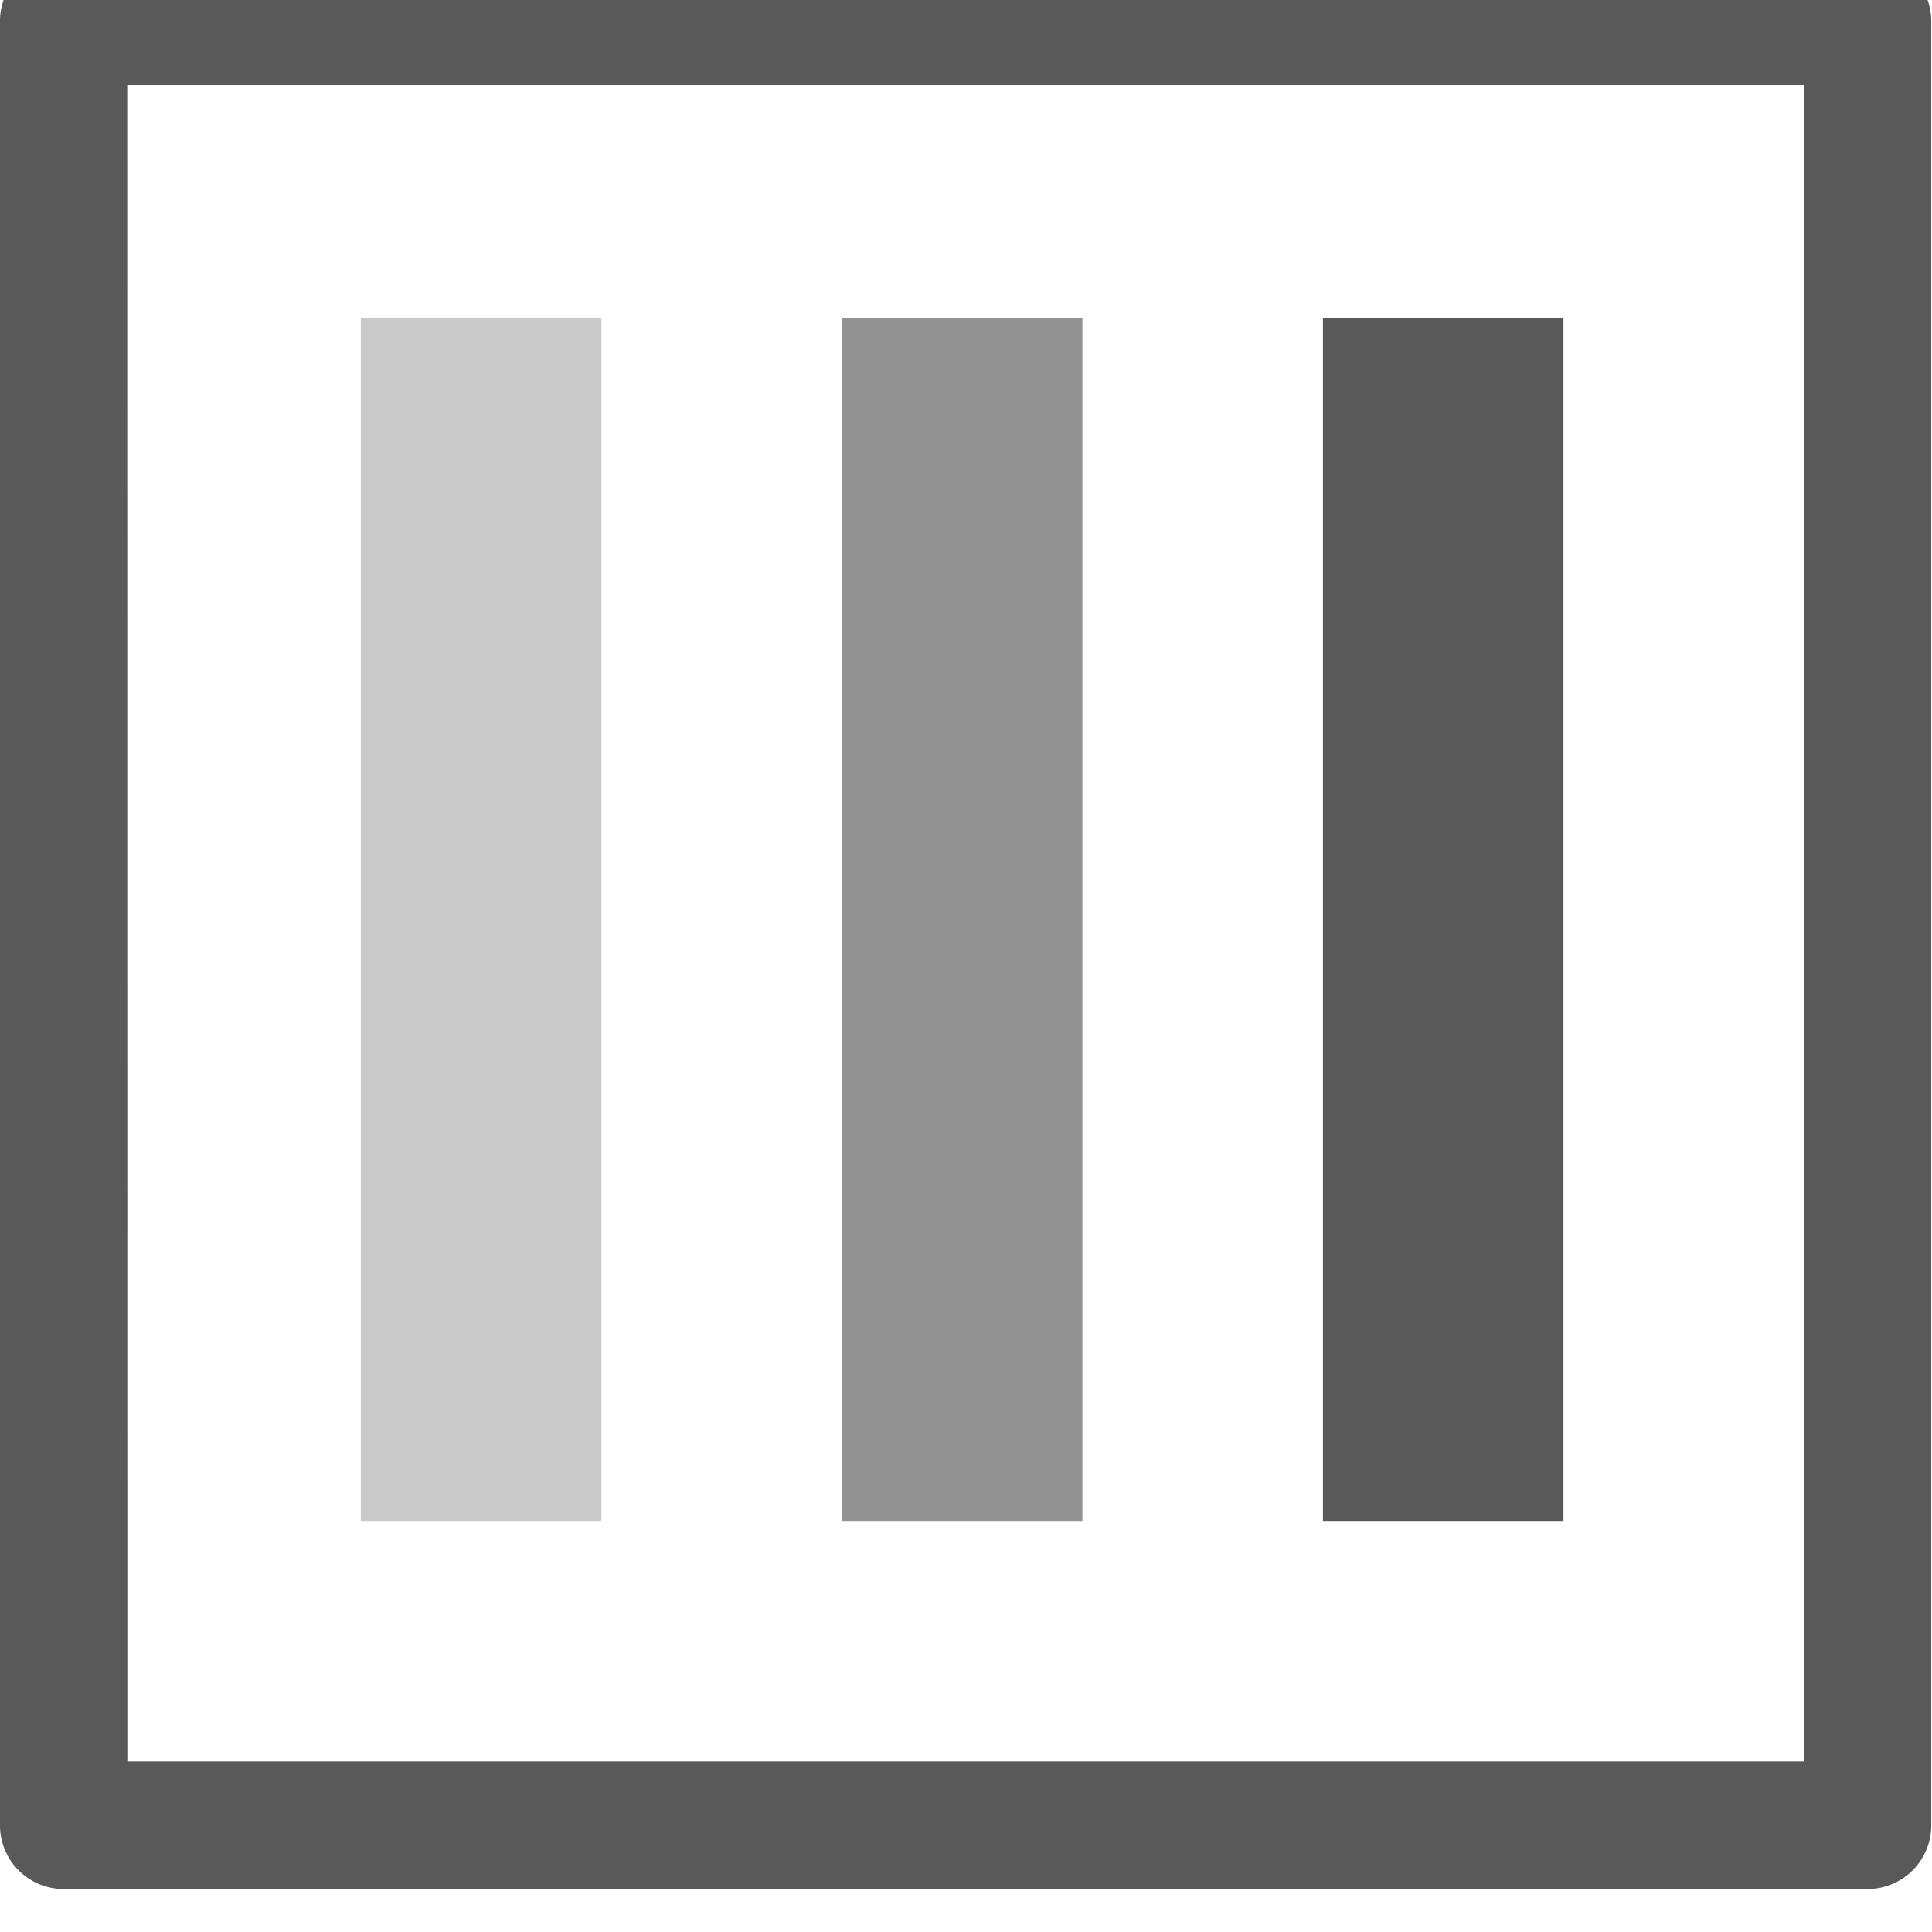
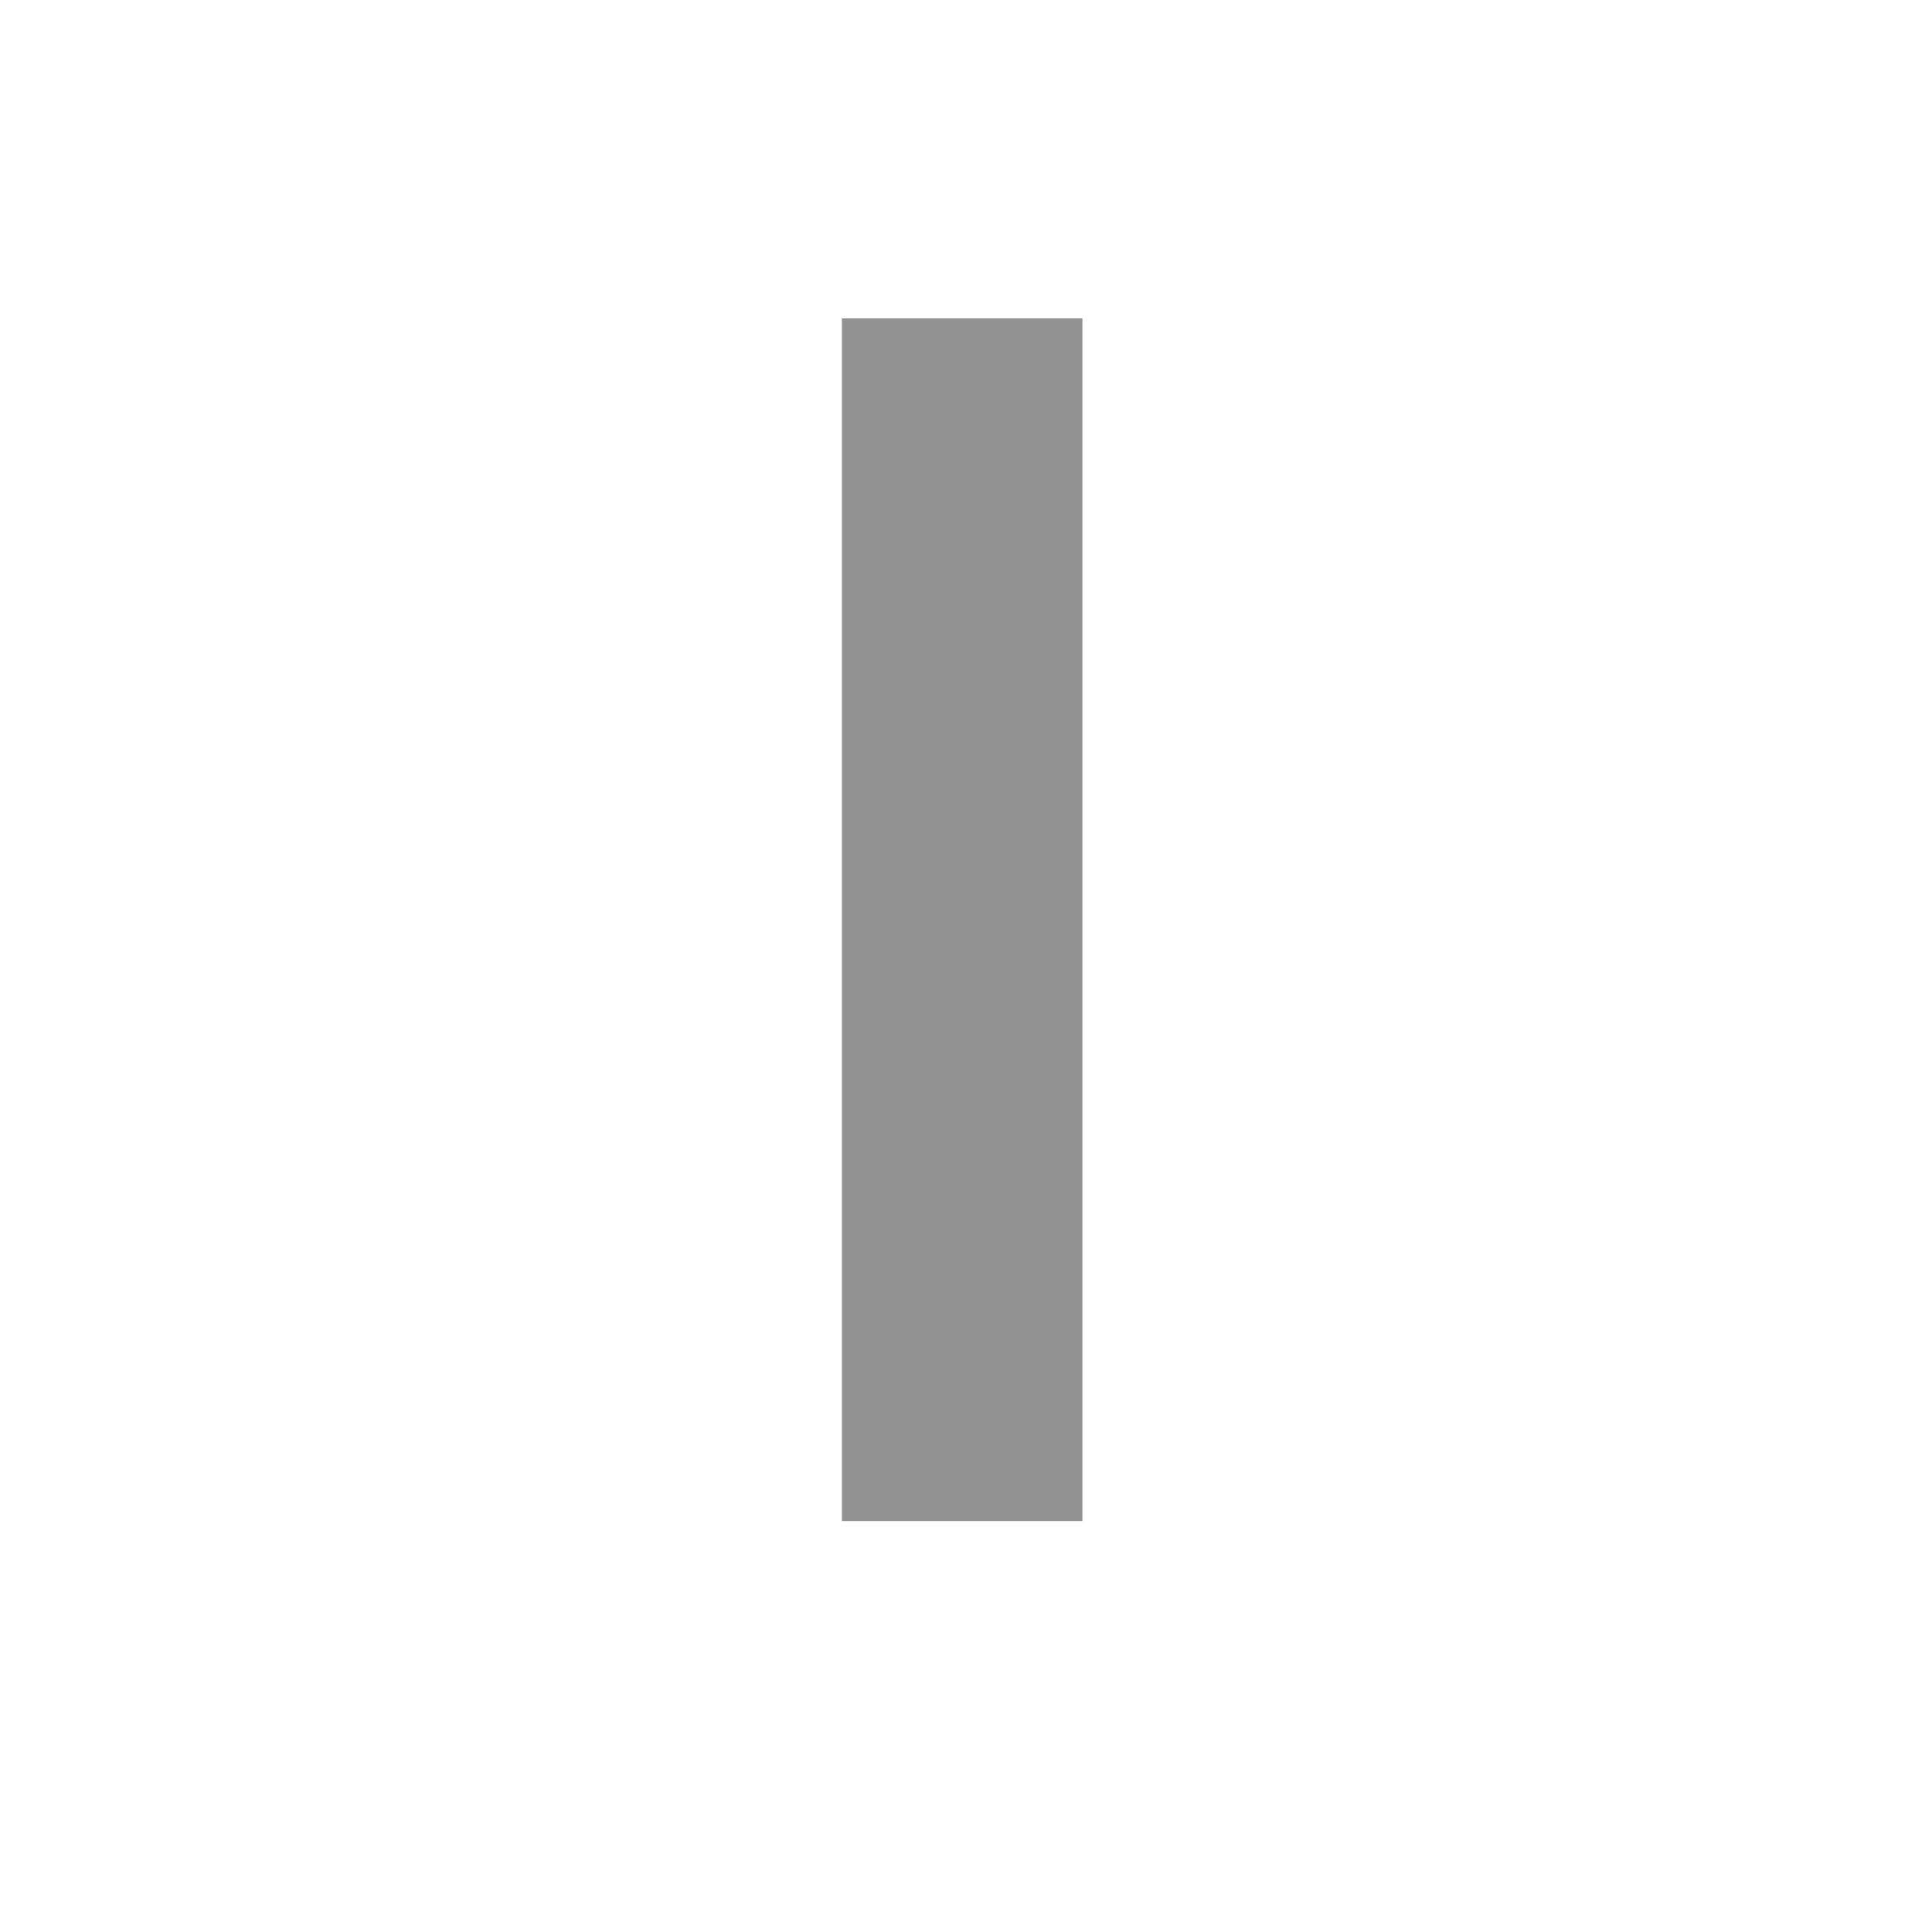
<svg xmlns="http://www.w3.org/2000/svg" xmlns:ns1="http://sodipodi.sourceforge.net/DTD/sodipodi-0.dtd" xmlns:ns2="http://www.inkscape.org/namespaces/inkscape" xmlns:ns3="http://www.openswatchbook.org/uri/2009/osb" xmlns:xlink="http://www.w3.org/1999/xlink" ns1:docname="gimp-channels.svg" ns2:version="1.3.2 (091e20e, 2023-11-25)" version="1.1" width="16" height="16" id="svg7384" viewBox="0 0 16 16">
  <ns1:namedview showborder="true" ns2:current-layer="svg7384" ns2:window-maximized="0" ns2:window-y="25" ns2:window-x="2366" ns2:cy="3.8125" ns2:cx="-1.09375" ns2:zoom="16" showgrid="false" id="namedview1509" ns2:window-height="1027" ns2:window-width="1392" ns2:pageshadow="2" ns2:pageopacity="0" guidetolerance="10" gridtolerance="10" objecttolerance="10" borderopacity="1" bordercolor="#666666" pagecolor="#ffffff" ns2:showpageshadow="2" ns2:pagecheckerboard="0" ns2:deskcolor="#d1d1d1" />
  <defs id="defs7386">
    <linearGradient id="linearGradient8074" ns3:paint="solid">
      <stop style="stop-color:#be00be;stop-opacity:1;" offset="0" id="stop8072" />
    </linearGradient>
    <linearGradient id="linearGradient7561" ns3:paint="solid">
      <stop style="stop-color:#a5a5a5;stop-opacity:1;" offset="0" id="stop7558" />
    </linearGradient>
    <linearGradient id="linearGradient7548" ns3:paint="solid">
      <stop style="stop-color:#ebebeb;stop-opacity:1;" offset="0" id="stop7546" />
    </linearGradient>
    <linearGradient id="linearGradient7542" ns3:paint="solid">
      <stop style="stop-color:#c9c9c9;stop-opacity:1;" offset="0" id="stop7538" />
    </linearGradient>
    <linearGradient id="linearGradient19282" ns3:paint="solid" gradientTransform="matrix(0,-735328.32,170712.69,0,2464326300,577972450)">
      <stop style="stop-color:#b4b4b4;stop-opacity:1;" offset="0" id="stop19284" />
    </linearGradient>
    <linearGradient id="linearGradient19282-4" ns3:paint="solid" gradientTransform="matrix(0.347,0,0,0.306,-154.352,-275.382)">
      <stop style="stop-color:#bebebe;stop-opacity:1;" offset="0" id="stop19284-0" />
    </linearGradient>
    <linearGradient xlink:href="#linearGradient19282-4" id="linearGradient7192" x1="0" y1="1044.392" x2="16.059" y2="1044.392" gradientUnits="userSpaceOnUse" gradientTransform="translate(700.502,102.19)" />
    <linearGradient xlink:href="#linearGradient19282-4" id="linearGradient7198" x1="11" y1="1044.362" x2="13" y2="1044.362" gradientUnits="userSpaceOnUse" gradientTransform="translate(700.502,102.19)" />
    <linearGradient xlink:href="#linearGradient19282-4" id="linearGradient7208" x1="3" y1="1044.362" x2="5" y2="1044.362" gradientUnits="userSpaceOnUse" gradientTransform="translate(700.502,102.19)" />
    <linearGradient xlink:href="#linearGradient19282-4" id="linearGradient7211" x1="7" y1="1044.362" x2="9" y2="1044.362" gradientUnits="userSpaceOnUse" gradientTransform="translate(700.502,102.19)" />
    <filter style="color-interpolation-filters:sRGB;" ns2:label="Lighting" id="filter7" x="0" y="0" width="1" height="1">
      <feComponentTransfer in="blur" result="component" id="feComponentTransfer7">
        <feFuncR type="gamma" amplitude="1" exponent="3.54" offset="0" id="feFuncR7" />
        <feFuncG type="gamma" amplitude="1" exponent="3.54" offset="0" id="feFuncG7" />
        <feFuncB type="gamma" amplitude="1" exponent="3.54" offset="0" id="feFuncB7" />
      </feComponentTransfer>
    </filter>
  </defs>
  <g id="g4" style="display:inline" transform="translate(-240.126,65.216)">
    <g transform="matrix(0.996,0,0,0.996,240.126,-1097.784)" id="g3">
-       <rect y="1039.362" x="3" height="10" width="2" id="rect1" style="opacity:0.33;fill:#5b5b5b;fill-opacity:1;stroke:none;stroke-width:1.253;stroke-linejoin:round;stroke-miterlimit:4;stroke-dasharray:none;stroke-opacity:1" />
      <rect y="1039.362" x="7" height="10" width="2" id="rect2" style="opacity:0.66;fill:#5a5a5a;fill-opacity:1;stroke:none;stroke-width:1.253;stroke-linejoin:round;stroke-miterlimit:4;stroke-dasharray:none;stroke-opacity:1" />
-       <rect y="1039.362" x="11" height="10" width="2" id="rect3" style="opacity:1;fill:#595959;fill-opacity:1;stroke:none;stroke-width:1.253;stroke-linejoin:round;stroke-miterlimit:4;stroke-dasharray:none;stroke-opacity:1" />
-       <path id="path3" d="M 0.529,1036.361 A 0.529,0.529 0 0 0 0,1036.891 v 15 a 0.529,0.529 0 0 0 0.529,0.531 H 15.529 a 0.529,0.529 0 0 0 0.529,-0.531 v -15 a 0.529,0.529 0 0 0 -0.529,-0.529 z m 0.529,1.061 H 15 v 13.939 H 1.059 Z" style="color:#000000;font-style:normal;font-variant:normal;font-weight:normal;font-stretch:normal;font-size:medium;line-height:normal;font-family:sans-serif;font-variant-ligatures:normal;font-variant-position:normal;font-variant-caps:normal;font-variant-numeric:normal;font-variant-alternates:normal;font-variant-east-asian:normal;font-feature-settings:normal;font-variation-settings:normal;text-indent:0;text-align:start;text-decoration:none;text-decoration-line:none;text-decoration-style:solid;text-decoration-color:#000000;letter-spacing:normal;word-spacing:normal;text-transform:none;writing-mode:lr-tb;direction:ltr;text-orientation:mixed;dominant-baseline:auto;baseline-shift:baseline;text-anchor:start;white-space:normal;shape-padding:0;shape-margin:0;inline-size:0;clip-rule:nonzero;display:inline;overflow:visible;visibility:visible;opacity:1;isolation:auto;mix-blend-mode:normal;color-interpolation:sRGB;color-interpolation-filters:linearRGB;solid-color:#000000;solid-opacity:1;vector-effect:none;fill:#595959;fill-opacity:1;fill-rule:nonzero;stroke:none;stroke-width:1.059;stroke-linecap:butt;stroke-linejoin:round;stroke-miterlimit:4;stroke-dasharray:none;stroke-dashoffset:0;stroke-opacity:1;color-rendering:auto;image-rendering:auto;shape-rendering:auto;text-rendering:auto;enable-background:accumulate;stop-color:#000000;stop-opacity:1" />
    </g>
  </g>
</svg>